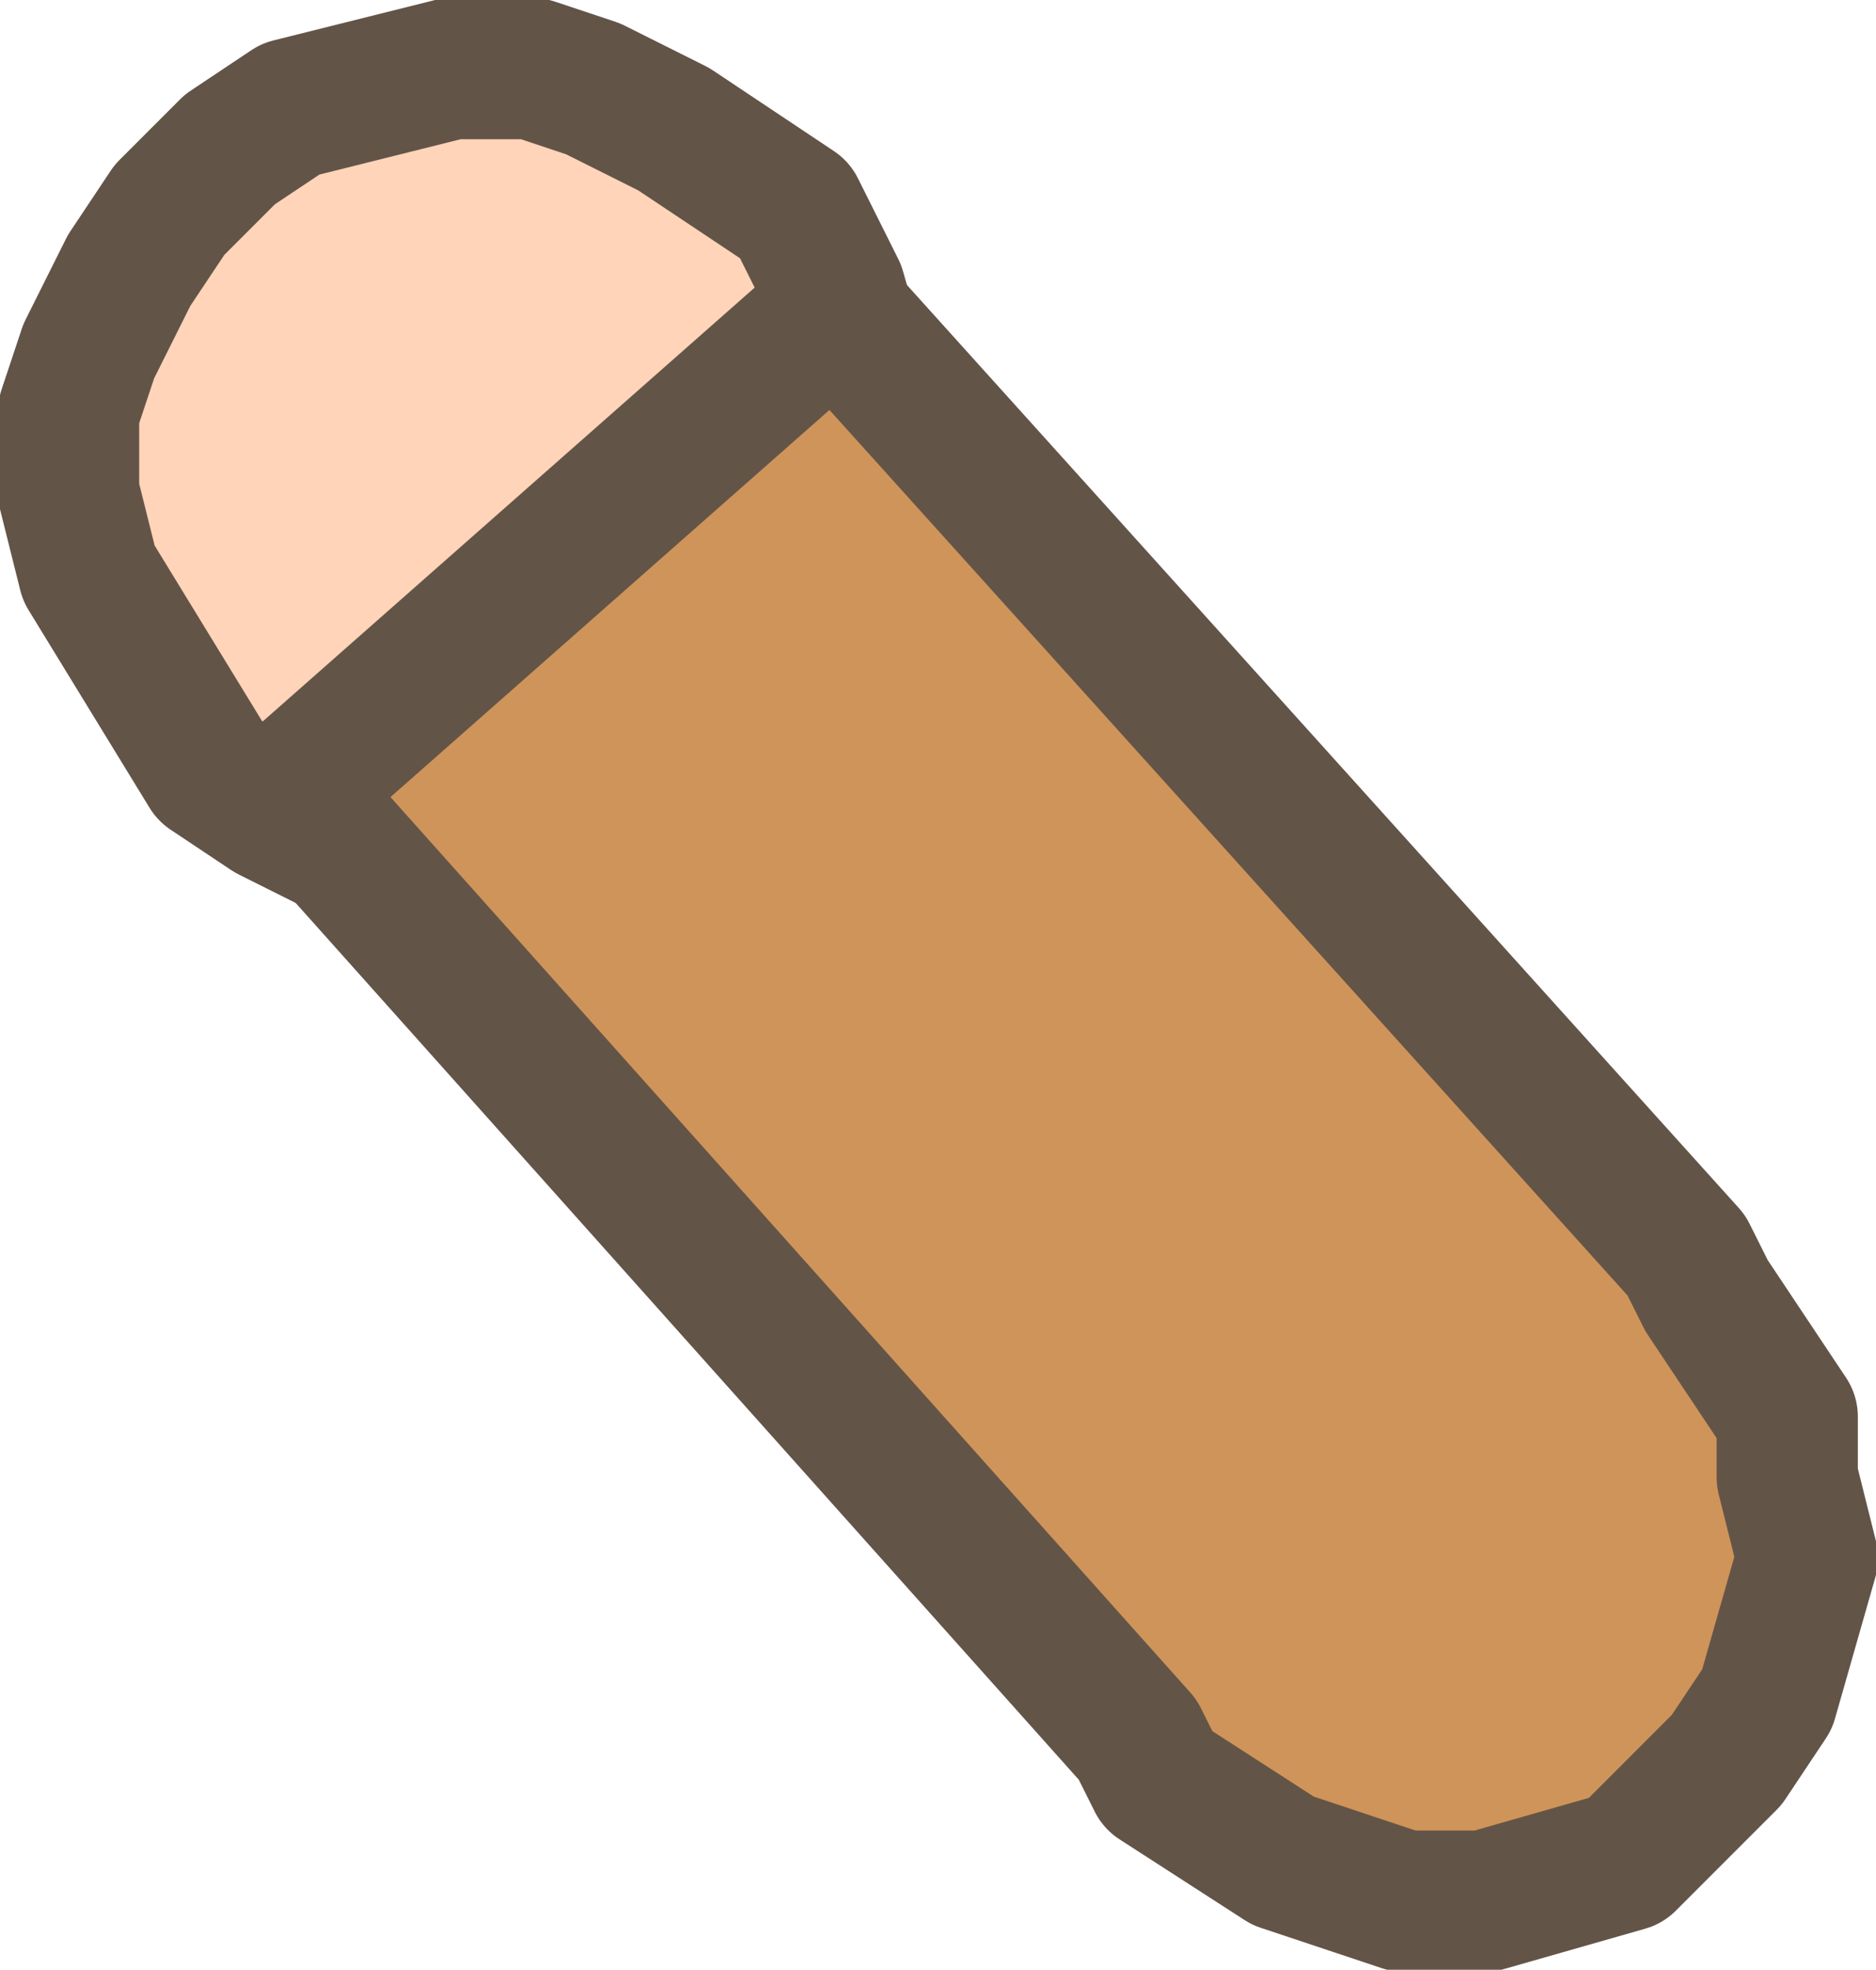
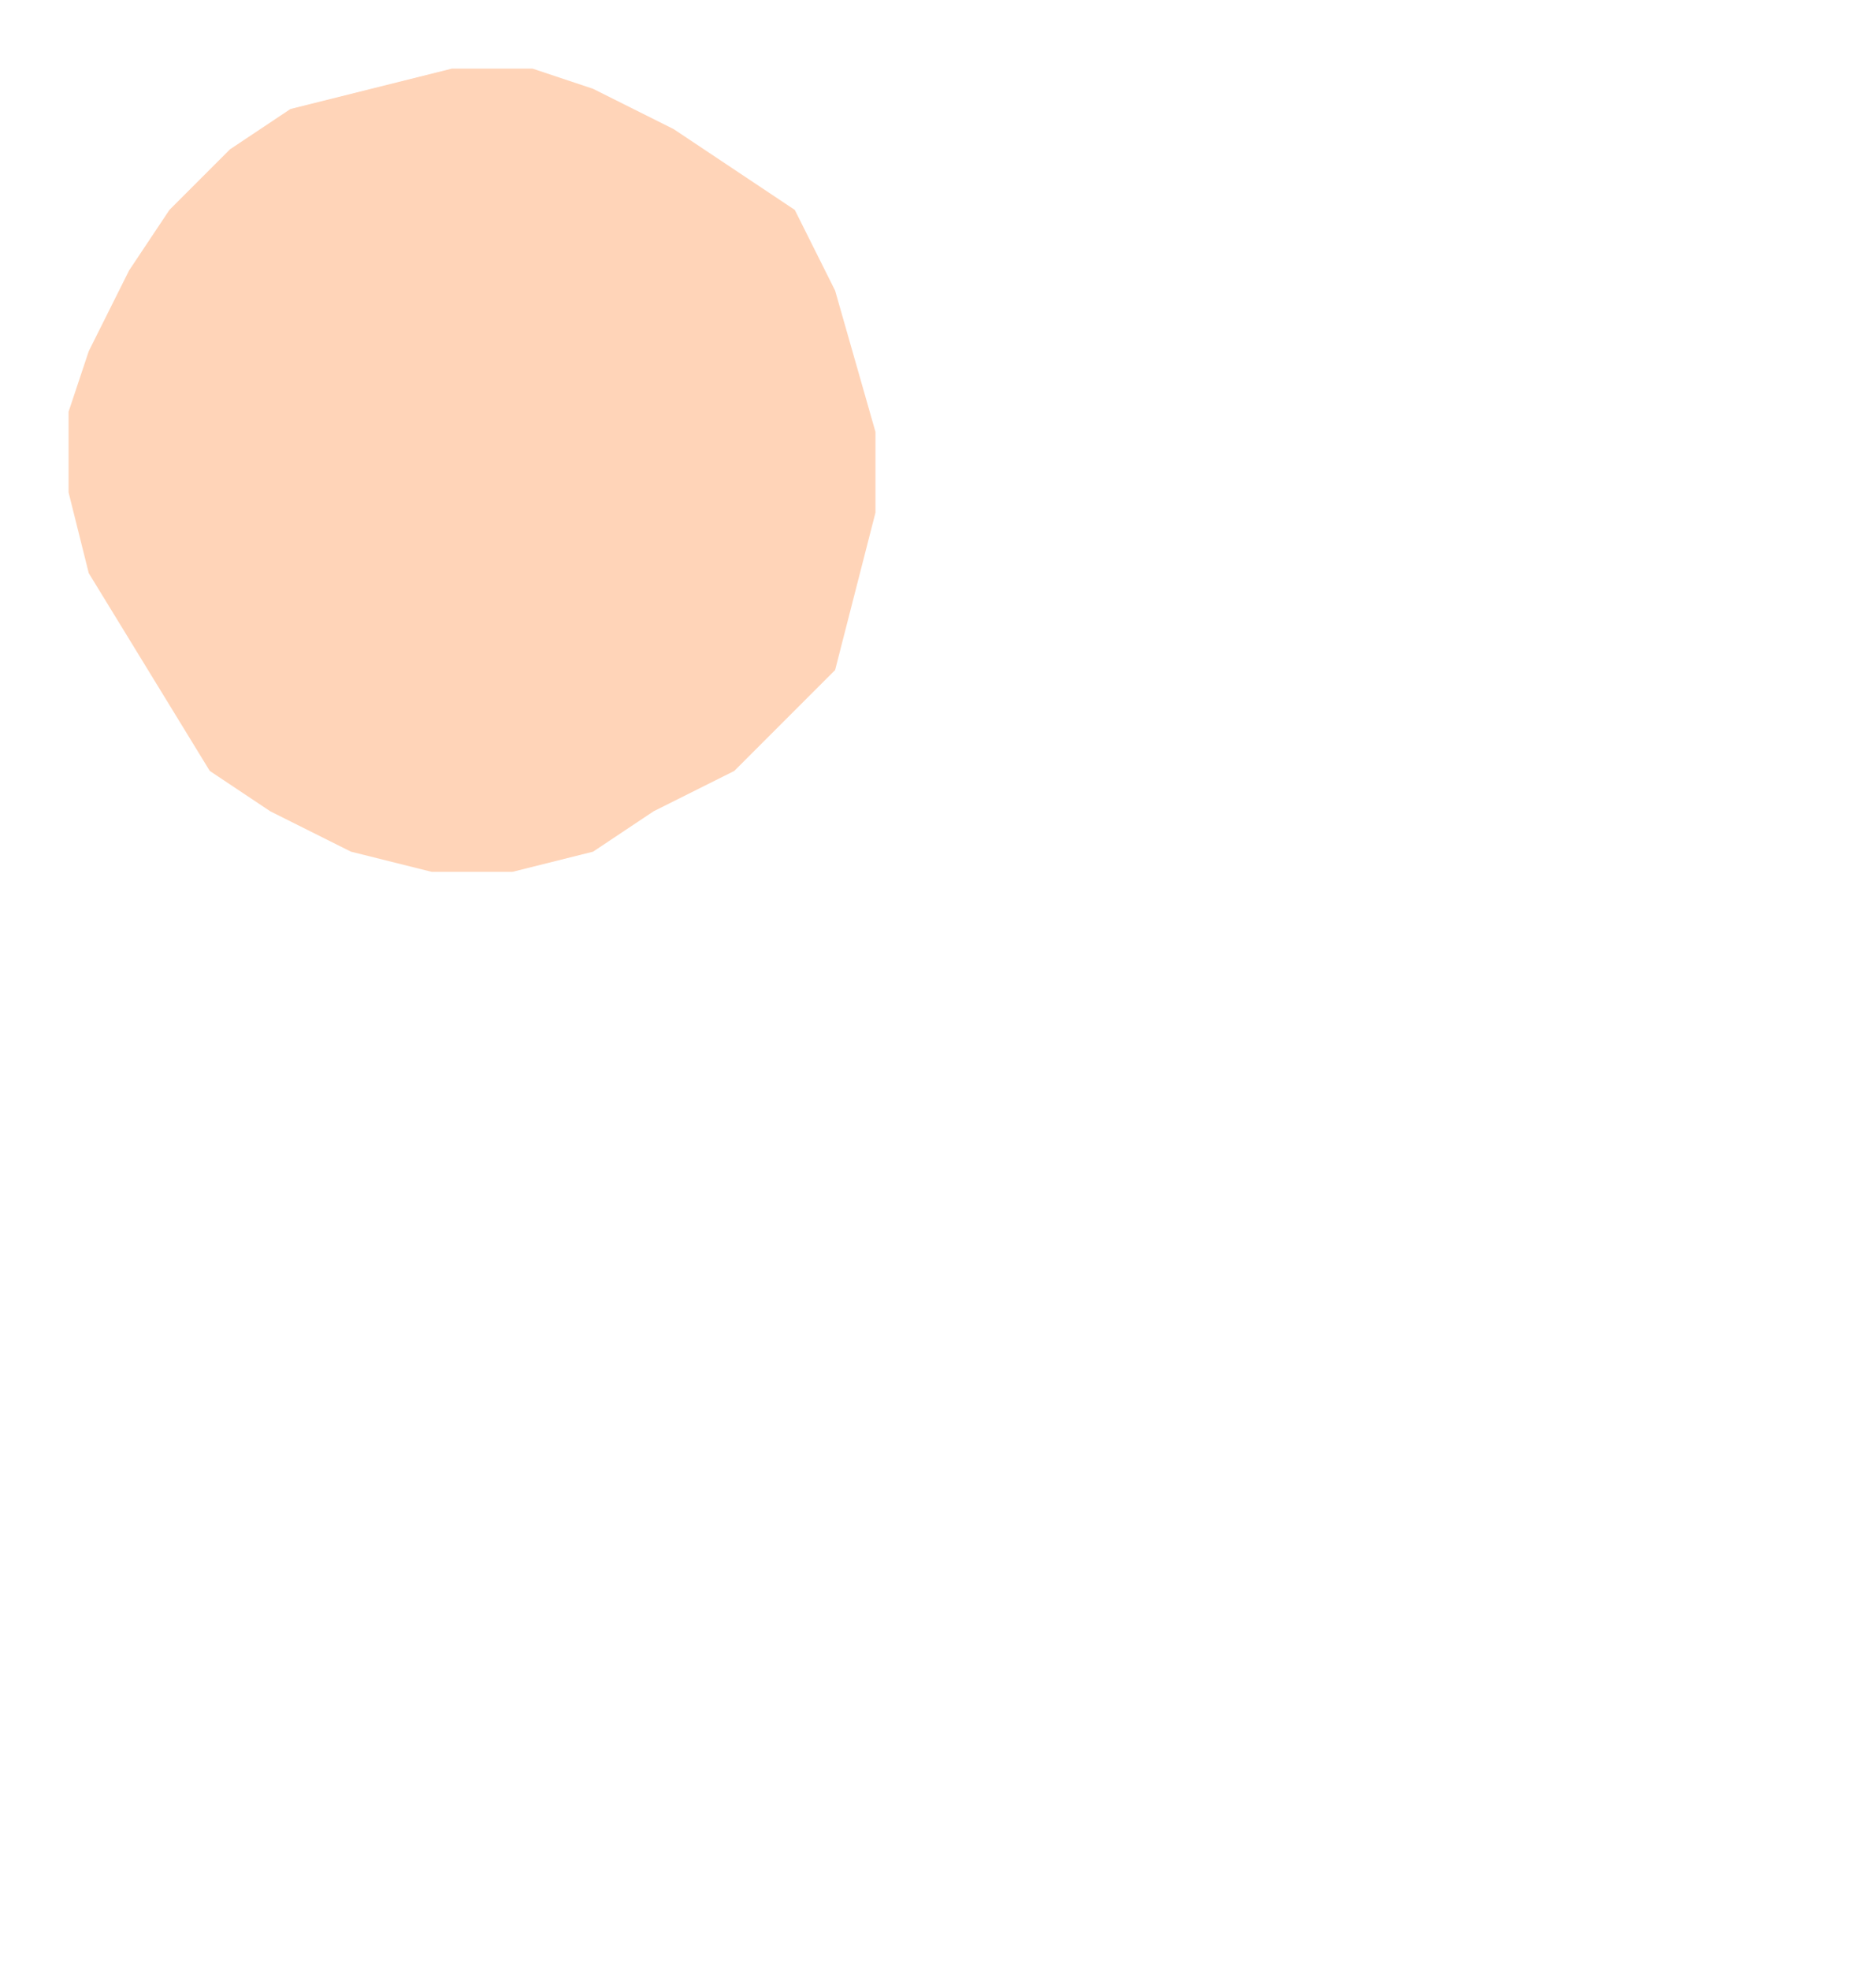
<svg xmlns="http://www.w3.org/2000/svg" height="24.4px" width="23.25px">
  <g transform="matrix(1.0, 0.0, 0.0, 1.0, 22.4, 23.55)">
    <path d="M-21.3 -19.2 L-20.8 -20.2 -20.3 -20.95 -19.55 -21.7 -18.8 -22.2 -16.8 -22.7 -15.8 -22.7 -15.05 -22.45 -14.05 -21.95 -12.55 -20.95 -12.05 -19.95 -11.55 -18.2 -11.55 -17.2 -12.05 -15.25 -13.3 -14.0 -14.3 -13.5 -15.05 -13.0 -16.05 -12.75 -17.05 -12.75 -18.05 -13.0 -19.05 -13.5 -19.8 -14.0 -21.3 -16.45 -21.55 -17.45 -21.55 -18.45 -21.3 -19.2" fill="#ffd4b8" fill-rule="evenodd" stroke="none" />
-     <path d="M-21.3 -19.2 L-20.8 -20.2 -20.3 -20.95 -19.55 -21.7 -18.8 -22.2 -16.8 -22.7 -15.8 -22.7 -15.05 -22.45 -14.05 -21.95 -12.55 -20.95 -12.05 -19.95 -11.55 -18.2 -11.55 -17.2 -12.05 -15.25 -13.3 -14.0 -14.3 -13.5 -15.05 -13.0 -16.05 -12.75 -17.05 -12.75 -18.05 -13.0 -19.05 -13.5 -19.8 -14.0 -21.3 -16.45 -21.55 -17.45 -21.55 -18.45 -21.3 -19.2 Z" fill="none" stroke="#635448" stroke-linecap="round" stroke-linejoin="round" stroke-width="1.75" />
-     <path d="M-12.05 -19.7 L-1.5 -8.0 -1.25 -7.5 -0.25 -6.0 -0.25 -5.25 0.0 -4.25 -0.5 -2.5 -1.0 -1.75 -2.25 -0.5 -4.0 0.0 -5.0 0.0 -6.5 -0.5 -8.05 -1.5 -8.3 -2.0 -18.8 -13.75 -12.05 -19.7" fill="#cf9459" fill-rule="evenodd" stroke="none" />
-     <path d="M-12.05 -19.7 L-1.5 -8.0 -1.25 -7.5 -0.25 -6.0 -0.25 -5.25 0.0 -4.25 -0.5 -2.5 -1.0 -1.75 -2.25 -0.5 -4.0 0.0 -5.0 0.0 -6.5 -0.5 -8.05 -1.5 -8.3 -2.0 -18.8 -13.75 -12.05 -19.7 Z" fill="none" stroke="#635448" stroke-linecap="round" stroke-linejoin="round" stroke-width="1.75" />
  </g>
</svg>